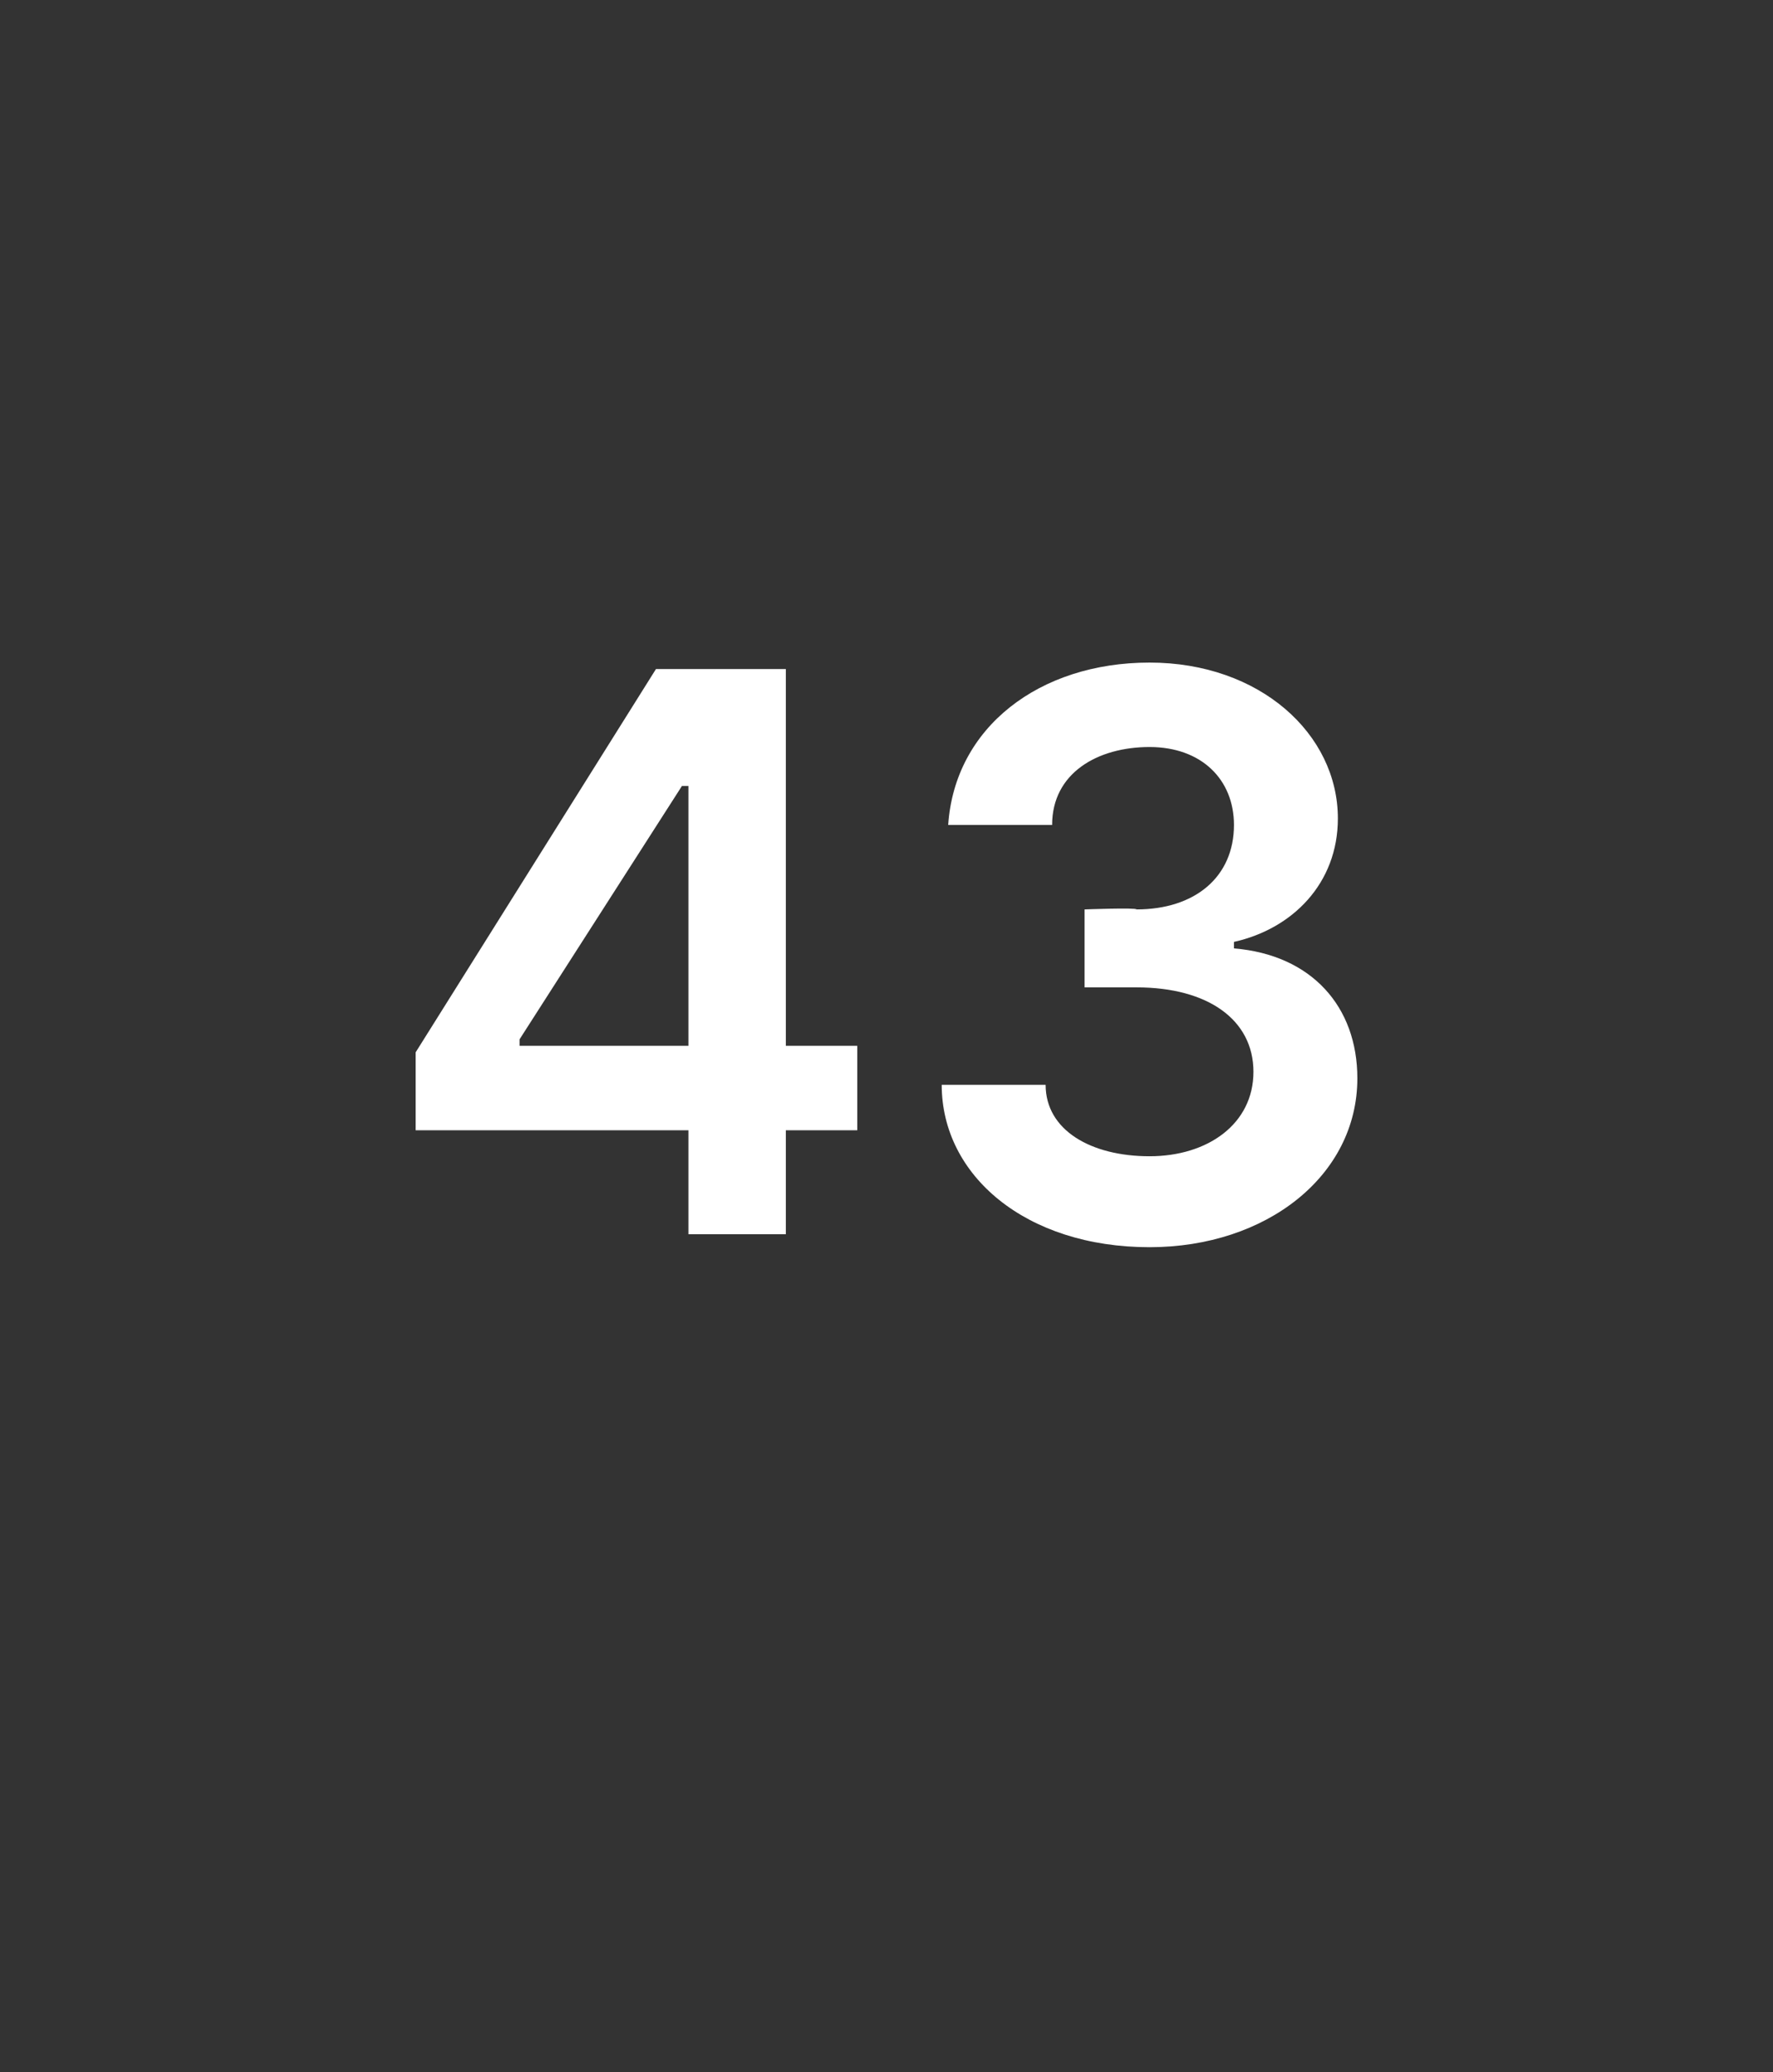
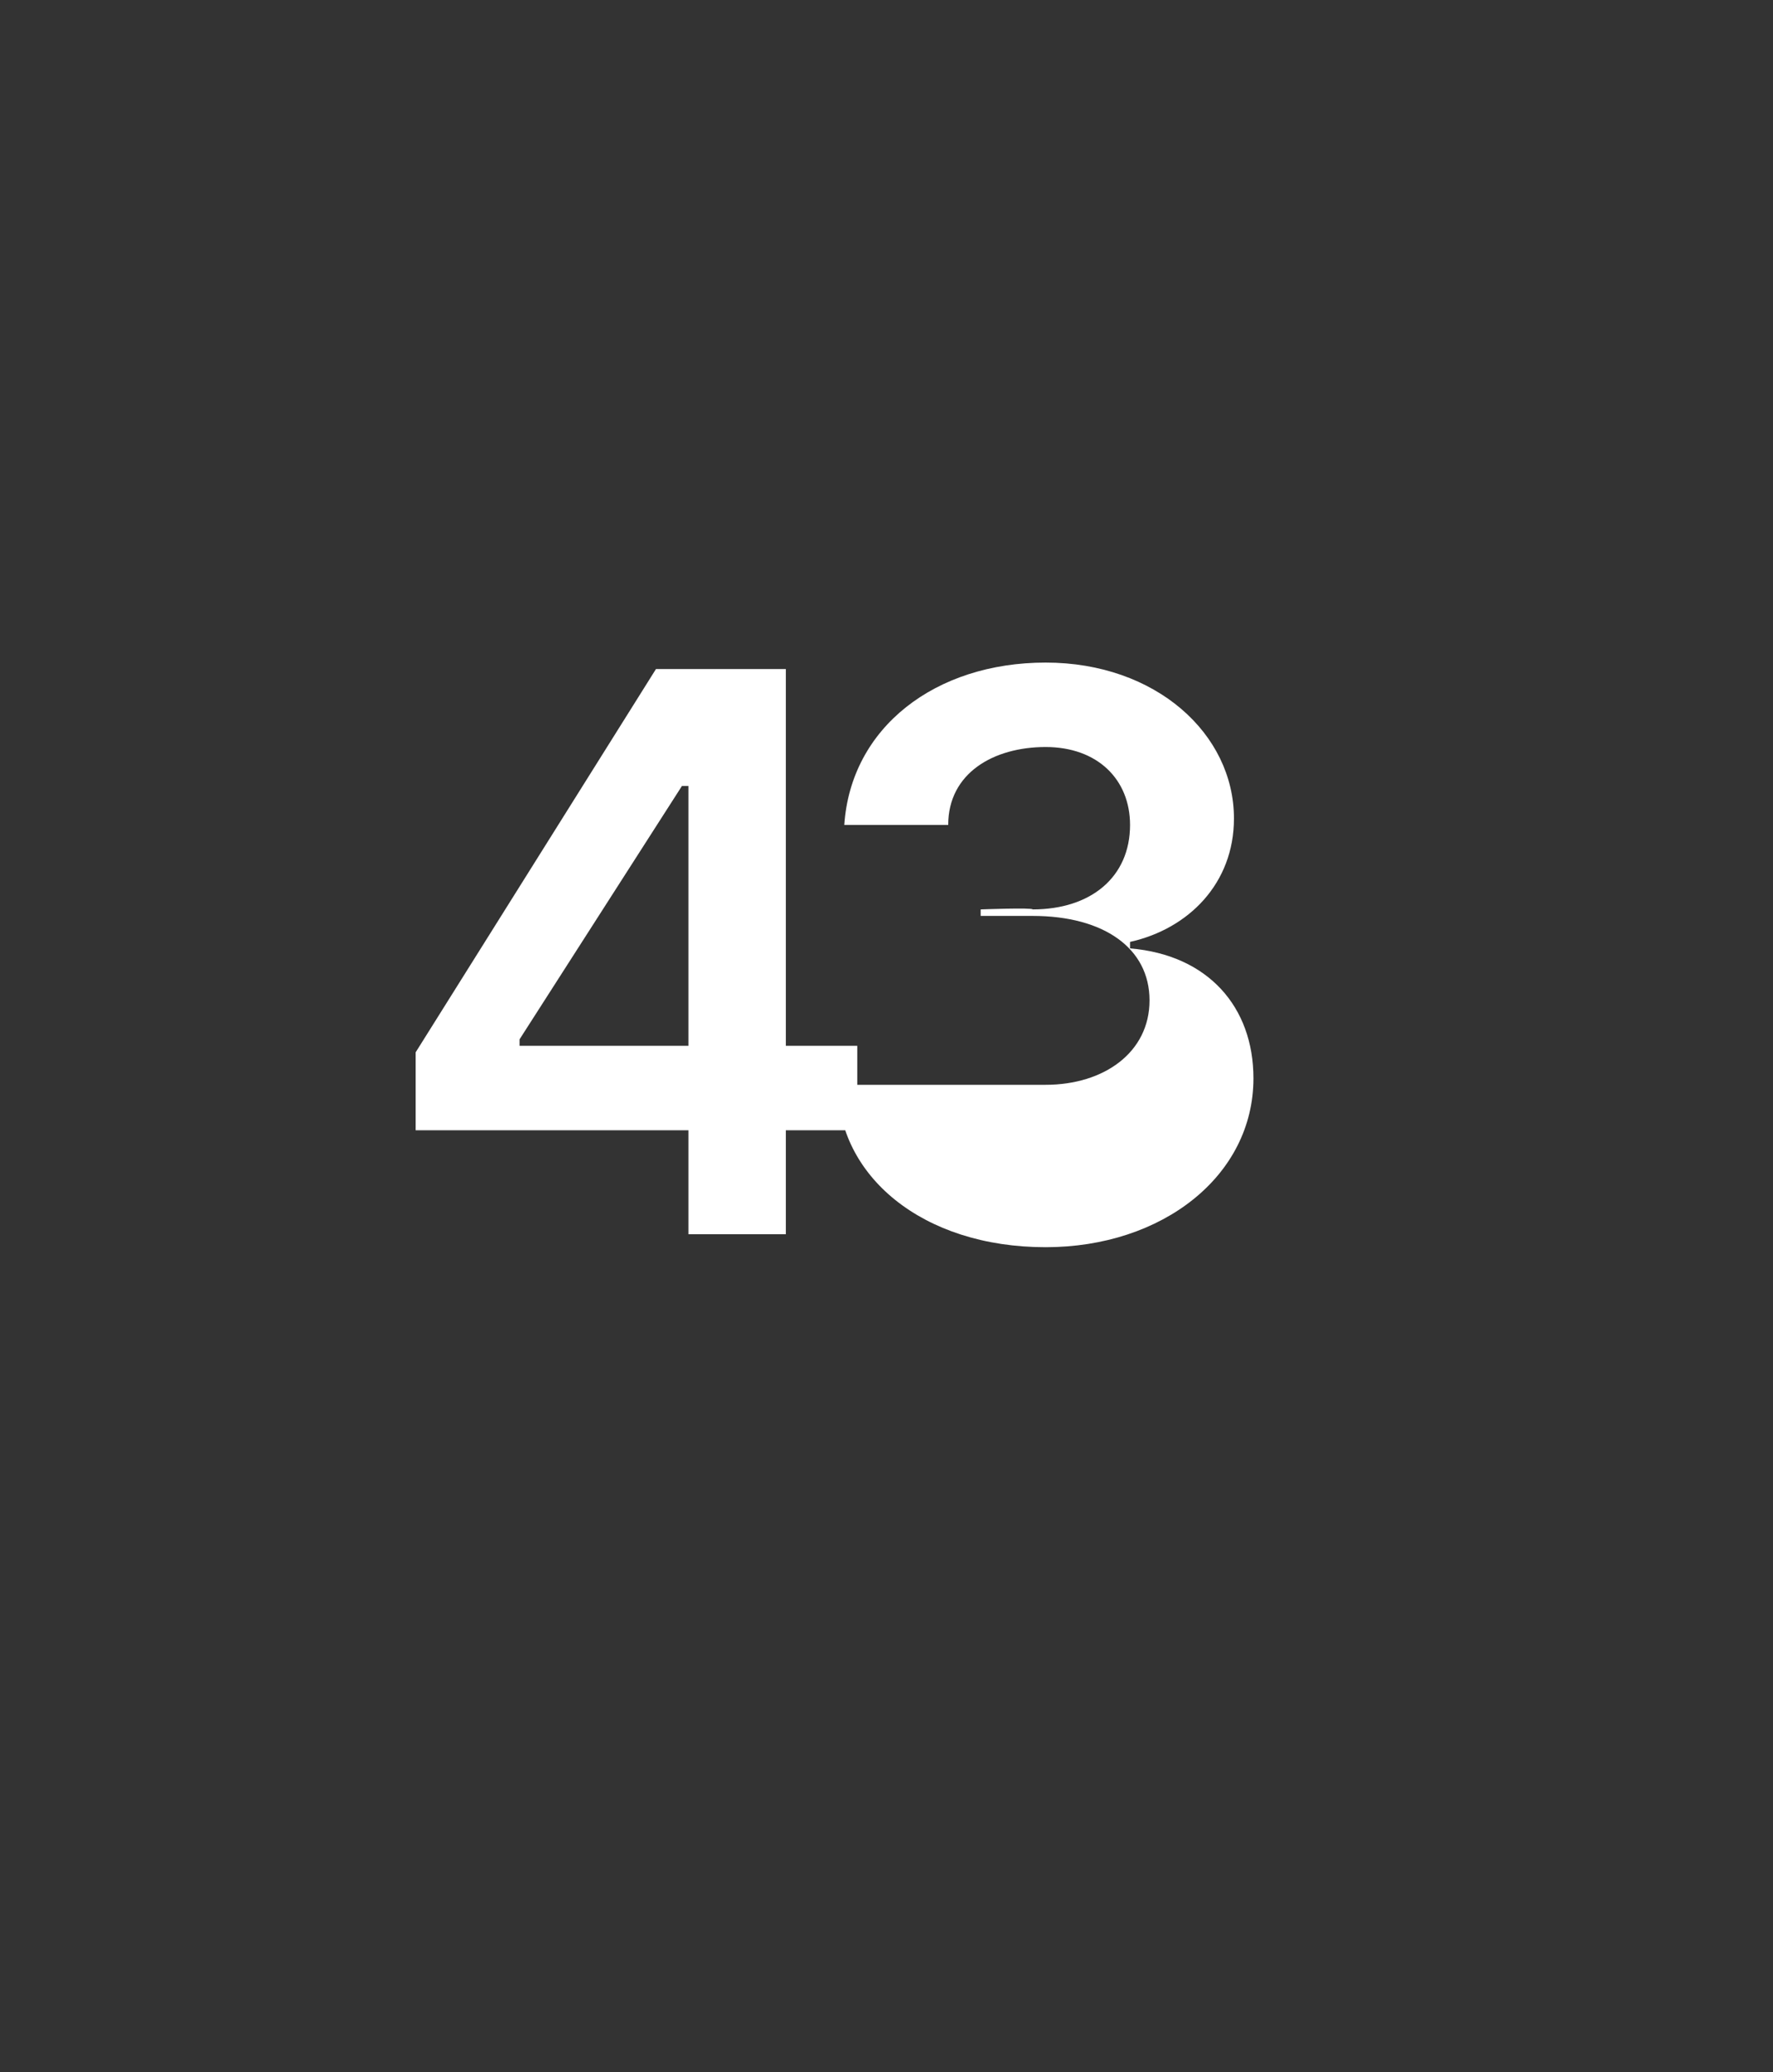
<svg xmlns="http://www.w3.org/2000/svg" version="1.1" width="27.3px" height="31.9px" viewBox="0 -1 27.3 31.9" style="top:-1px">
  <rect x="0" y="-1" width="27.3" height="31.9" fill="#333333" stroke="none" />
  <desc>43</desc>
  <defs />
  <g id="Polygon177865">
-     <path d="m6.4 15.2l3.7-5.9h2v5.8h1.1v1.3h-1.1v1.6h-1.5v-1.6H6.4v-1.2zm4.2-4.1h-.1L8 15v.1h2.6v-4zm3.9 4.6h1.6c0 .7.7 1.1 1.6 1.1c.9 0 1.6-.5 1.6-1.3c0-.8-.7-1.3-1.8-1.3h-.8V13s.8-.03.8 0c.9 0 1.5-.5 1.5-1.3c0-.7-.5-1.2-1.3-1.2c-.8 0-1.5.4-1.5 1.2h-1.6c.1-1.5 1.4-2.5 3.1-2.5c1.7 0 2.9 1.1 2.9 2.4c0 1-.7 1.7-1.6 1.9v.1c1.2.1 1.9.9 1.9 2c0 1.5-1.4 2.6-3.2 2.6c-1.9 0-3.2-1.1-3.2-2.5z" stroke="none" fill="#fff" />
+     <path d="m6.4 15.2l3.7-5.9h2v5.8h1.1v1.3h-1.1v1.6h-1.5v-1.6H6.4v-1.2zm4.2-4.1h-.1L8 15v.1h2.6v-4zm3.9 4.6h1.6c.9 0 1.6-.5 1.6-1.3c0-.8-.7-1.3-1.8-1.3h-.8V13s.8-.03.8 0c.9 0 1.5-.5 1.5-1.3c0-.7-.5-1.2-1.3-1.2c-.8 0-1.5.4-1.5 1.2h-1.6c.1-1.5 1.4-2.5 3.1-2.5c1.7 0 2.9 1.1 2.9 2.4c0 1-.7 1.7-1.6 1.9v.1c1.2.1 1.9.9 1.9 2c0 1.5-1.4 2.6-3.2 2.6c-1.9 0-3.2-1.1-3.2-2.5z" stroke="none" fill="#fff" />
  </g>
</svg>